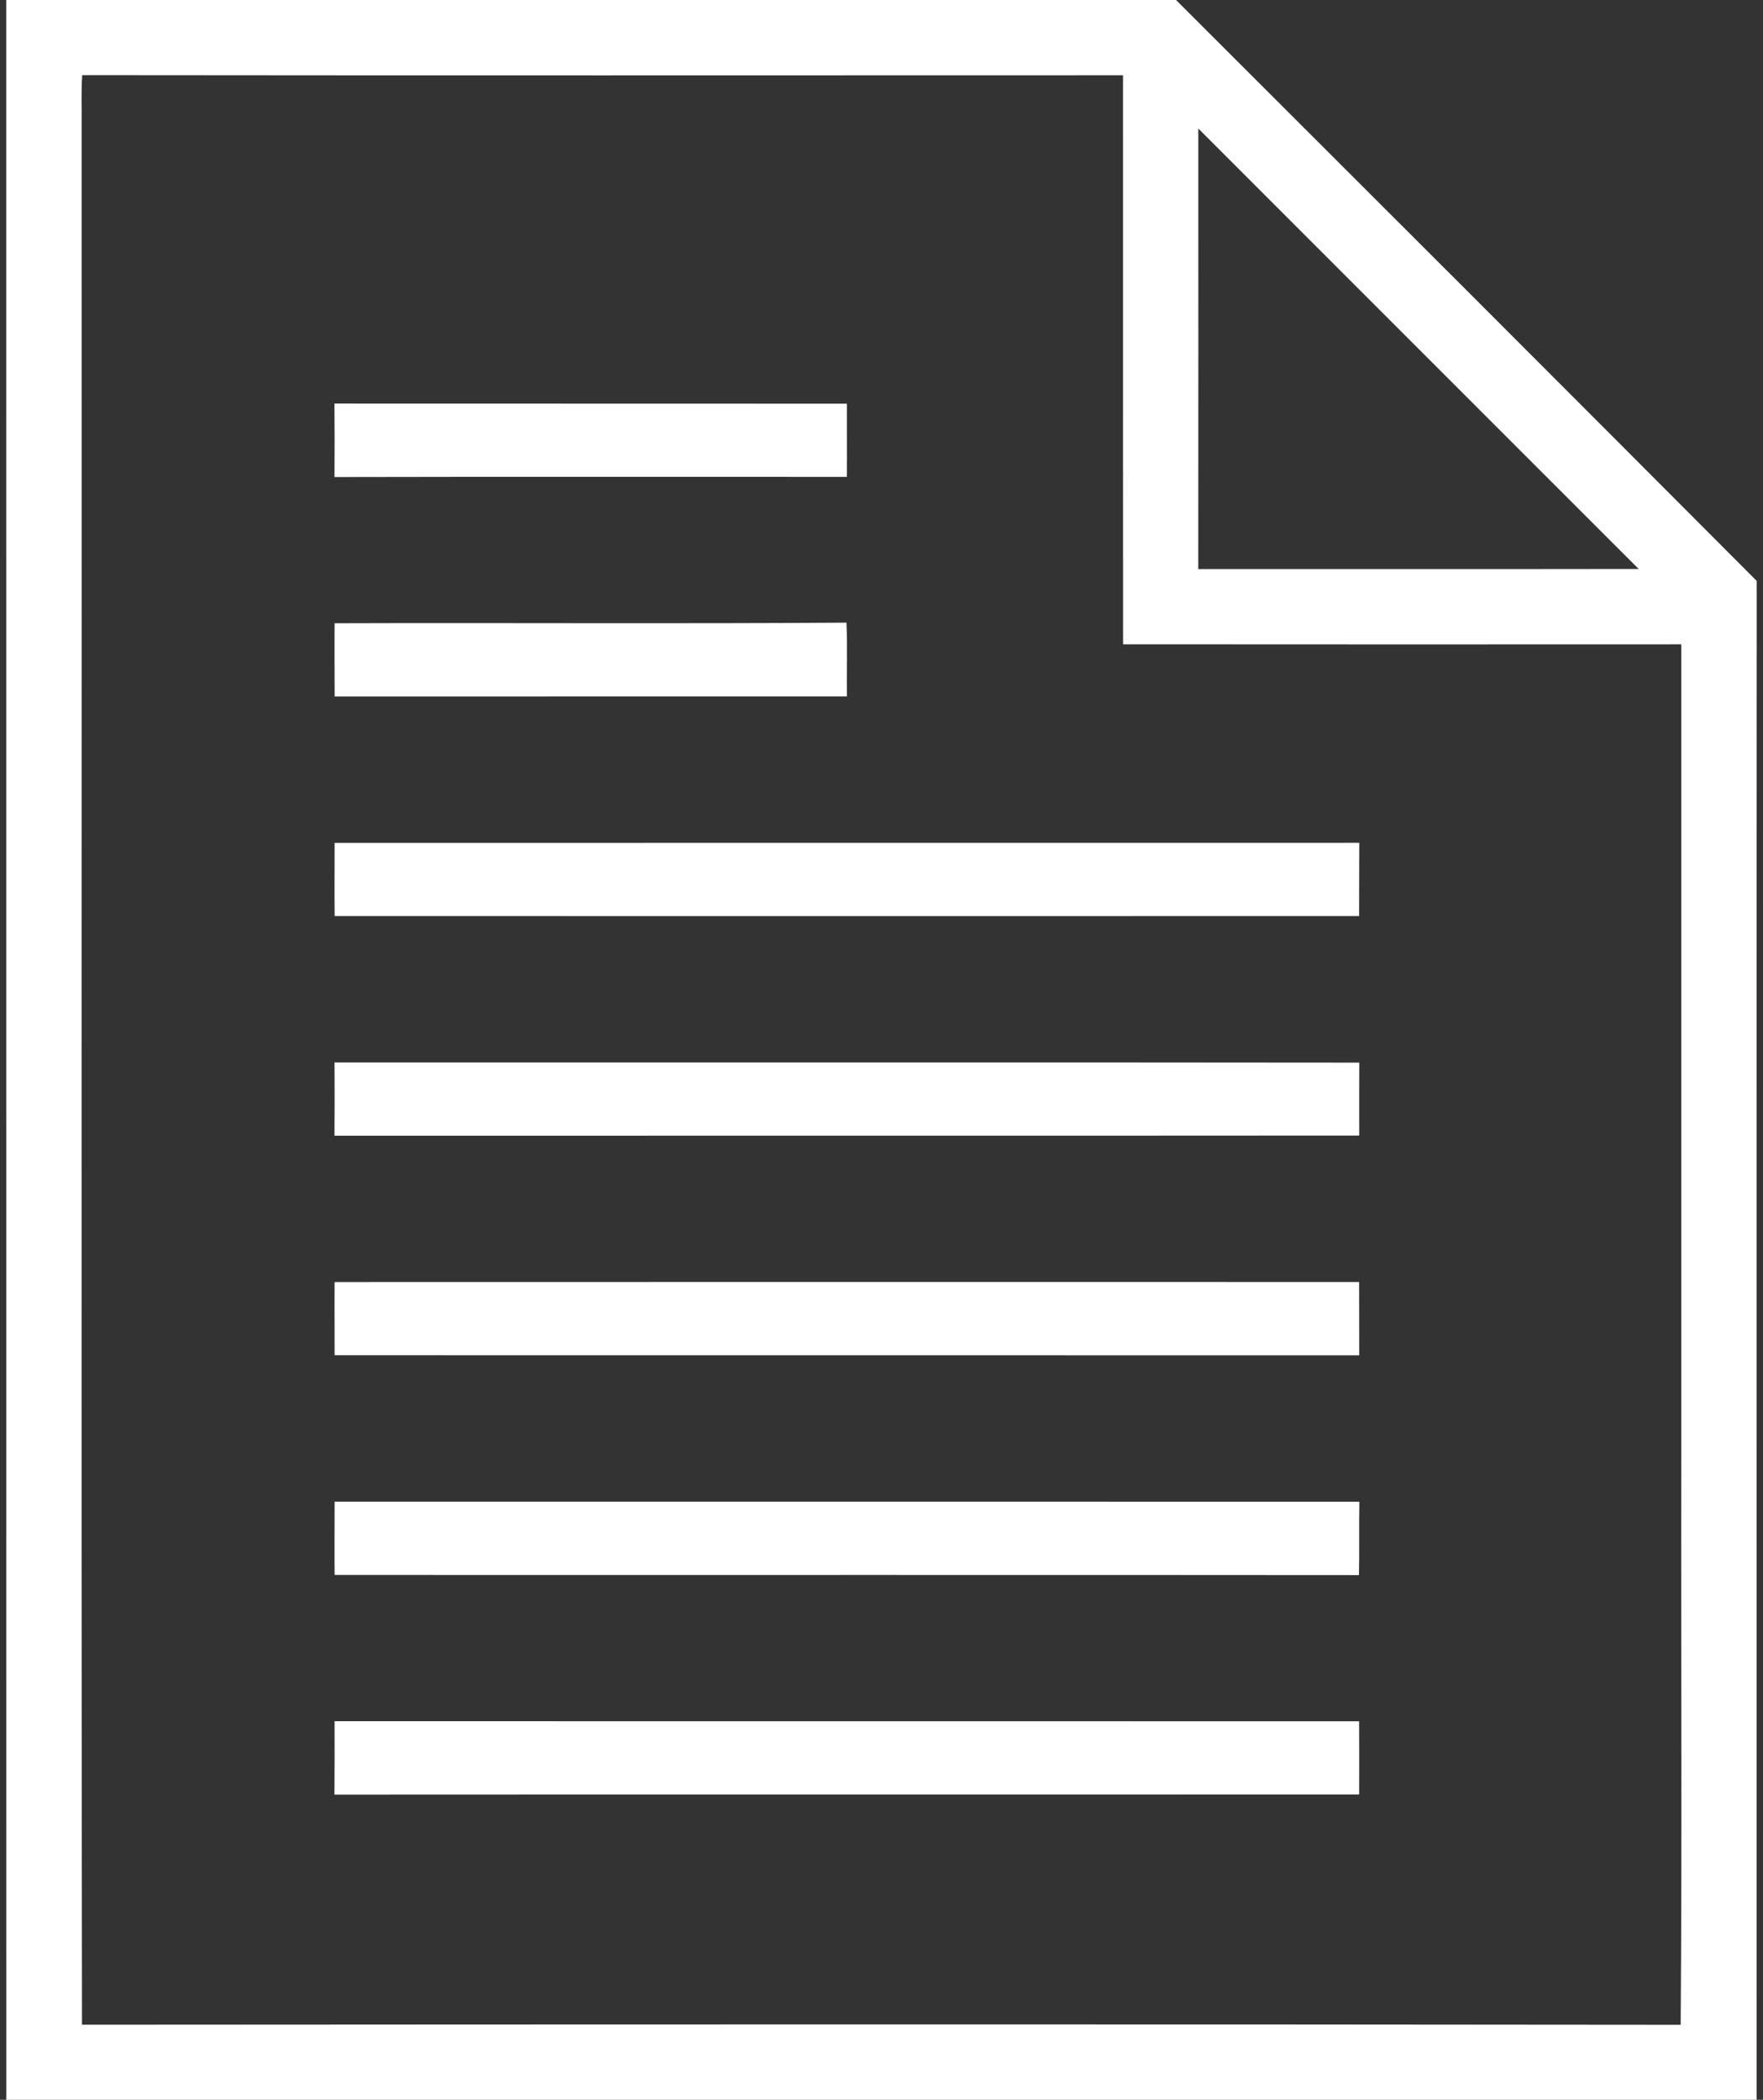
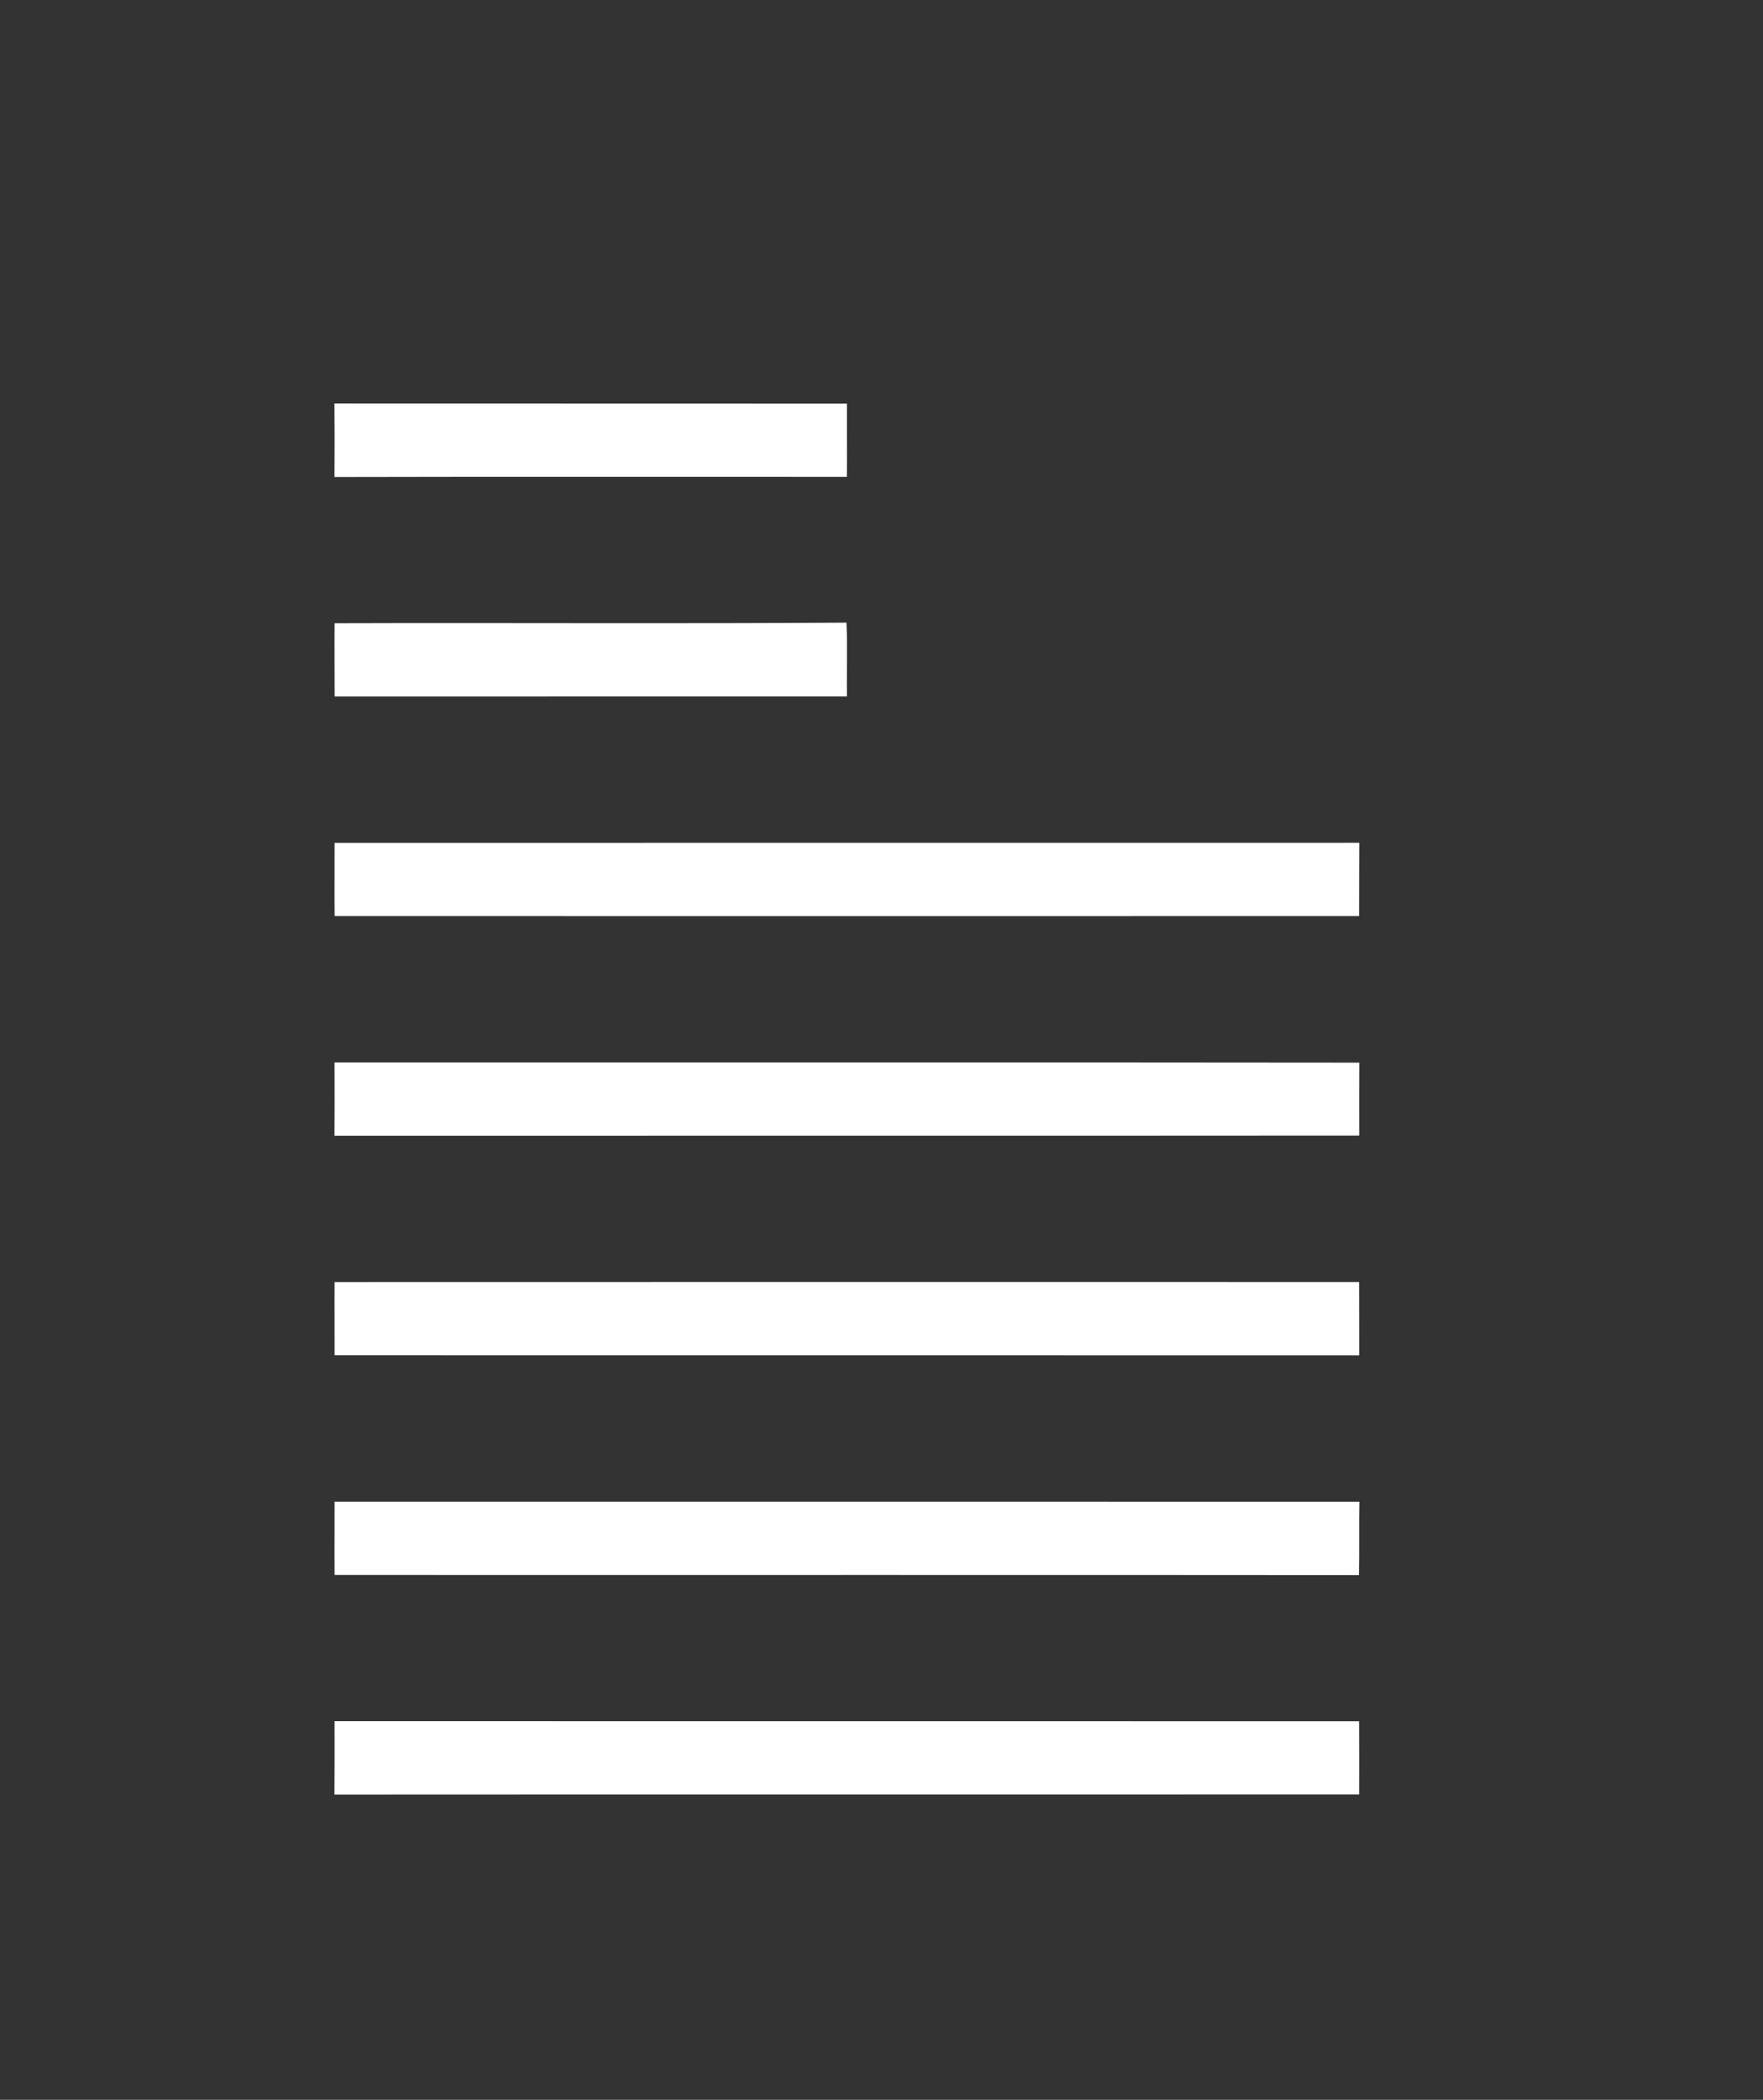
<svg xmlns="http://www.w3.org/2000/svg" width="430pt" height="512pt" viewBox="0 0 430 512" version="1.1">
  <rect x="0" y="0" width="430" height="512" fill="#333333" stroke="none" />
  <g id="#ffffffff">
-     <path fill="#ffffff" opacity="1.00" d=" M 1.52 0.00 L 286.84 0.00 C 334.09 47.17 381.33 94.37 428.47 141.65 C 428.41 265.10 428.46 388.55 428.45 512.00 L 1.53 512.00 C 1.52 341.33 1.53 170.67 1.52 0.00 M 20.06 18.32 C 19.76 22.20 19.97 26.09 19.91 29.98 C 19.97 184.55 19.79 339.12 20.00 493.69 C 149.97 493.61 279.95 493.56 409.92 493.71 C 410.27 447.49 409.97 401.25 410.07 355.03 C 410.07 289.05 410.08 223.08 410.07 157.11 C 364.69 157.13 319.31 157.14 273.92 157.10 C 273.89 110.85 273.92 64.60 273.91 18.35 C 189.29 18.37 104.68 18.41 20.06 18.32 M 292.27 31.34 C 292.28 67.15 292.29 102.96 292.26 138.76 C 328.07 138.73 363.87 138.79 399.67 138.73 C 363.86 102.95 328.07 67.13 292.27 31.34 Z" />
    <path fill="#ffffff" opacity="1.00" d=" M 81.57 98.40 C 123.24 98.44 164.90 98.39 206.57 98.43 C 206.53 104.38 206.63 110.33 206.55 116.28 C 164.90 116.30 123.24 116.22 81.58 116.32 C 81.62 110.34 81.63 104.37 81.57 98.40 Z" />
    <path fill="#ffffff" opacity="1.00" d=" M 81.61 151.97 C 123.23 151.83 164.84 152.12 206.45 151.82 C 206.74 157.81 206.47 163.81 206.57 169.81 C 164.92 169.83 123.27 169.81 81.62 169.82 C 81.62 163.87 81.56 157.92 81.61 151.97 Z" />
    <path fill="#ffffff" opacity="1.00" d=" M 81.61 205.52 C 164.91 205.48 248.22 205.53 331.53 205.50 C 331.49 211.45 331.51 217.41 331.49 223.36 C 248.20 223.37 164.91 223.38 81.62 223.36 C 81.55 217.41 81.63 211.47 81.61 205.52 Z" />
    <path fill="#ffffff" opacity="1.00" d=" M 81.59 259.05 C 164.90 259.09 248.22 259.00 331.53 259.10 C 331.50 265.03 331.51 270.95 331.52 276.88 C 248.21 276.95 164.89 276.88 81.58 276.92 C 81.63 270.96 81.62 265.01 81.59 259.05 Z" />
    <path fill="#ffffff" opacity="1.00" d=" M 81.61 312.60 C 164.91 312.57 248.20 312.58 331.49 312.59 C 331.49 318.55 331.53 324.51 331.51 330.47 C 248.21 330.43 164.91 330.49 81.61 330.45 C 81.63 324.50 81.56 318.55 81.61 312.60 Z" />
    <path fill="#ffffff" opacity="1.00" d=" M 81.61 366.15 C 164.92 366.16 248.23 366.13 331.55 366.17 C 331.44 372.13 331.58 378.09 331.45 384.06 C 248.17 383.98 164.89 384.06 81.61 384.02 C 81.56 378.06 81.62 372.10 81.61 366.15 Z" />
    <path fill="#ffffff" opacity="1.00" d=" M 81.60 419.68 C 164.89 419.71 248.19 419.68 331.49 419.70 C 331.54 425.65 331.50 431.61 331.50 437.56 C 248.19 437.59 164.88 437.54 81.57 437.59 C 81.63 431.62 81.61 425.65 81.60 419.68 Z" />
  </g>
</svg>